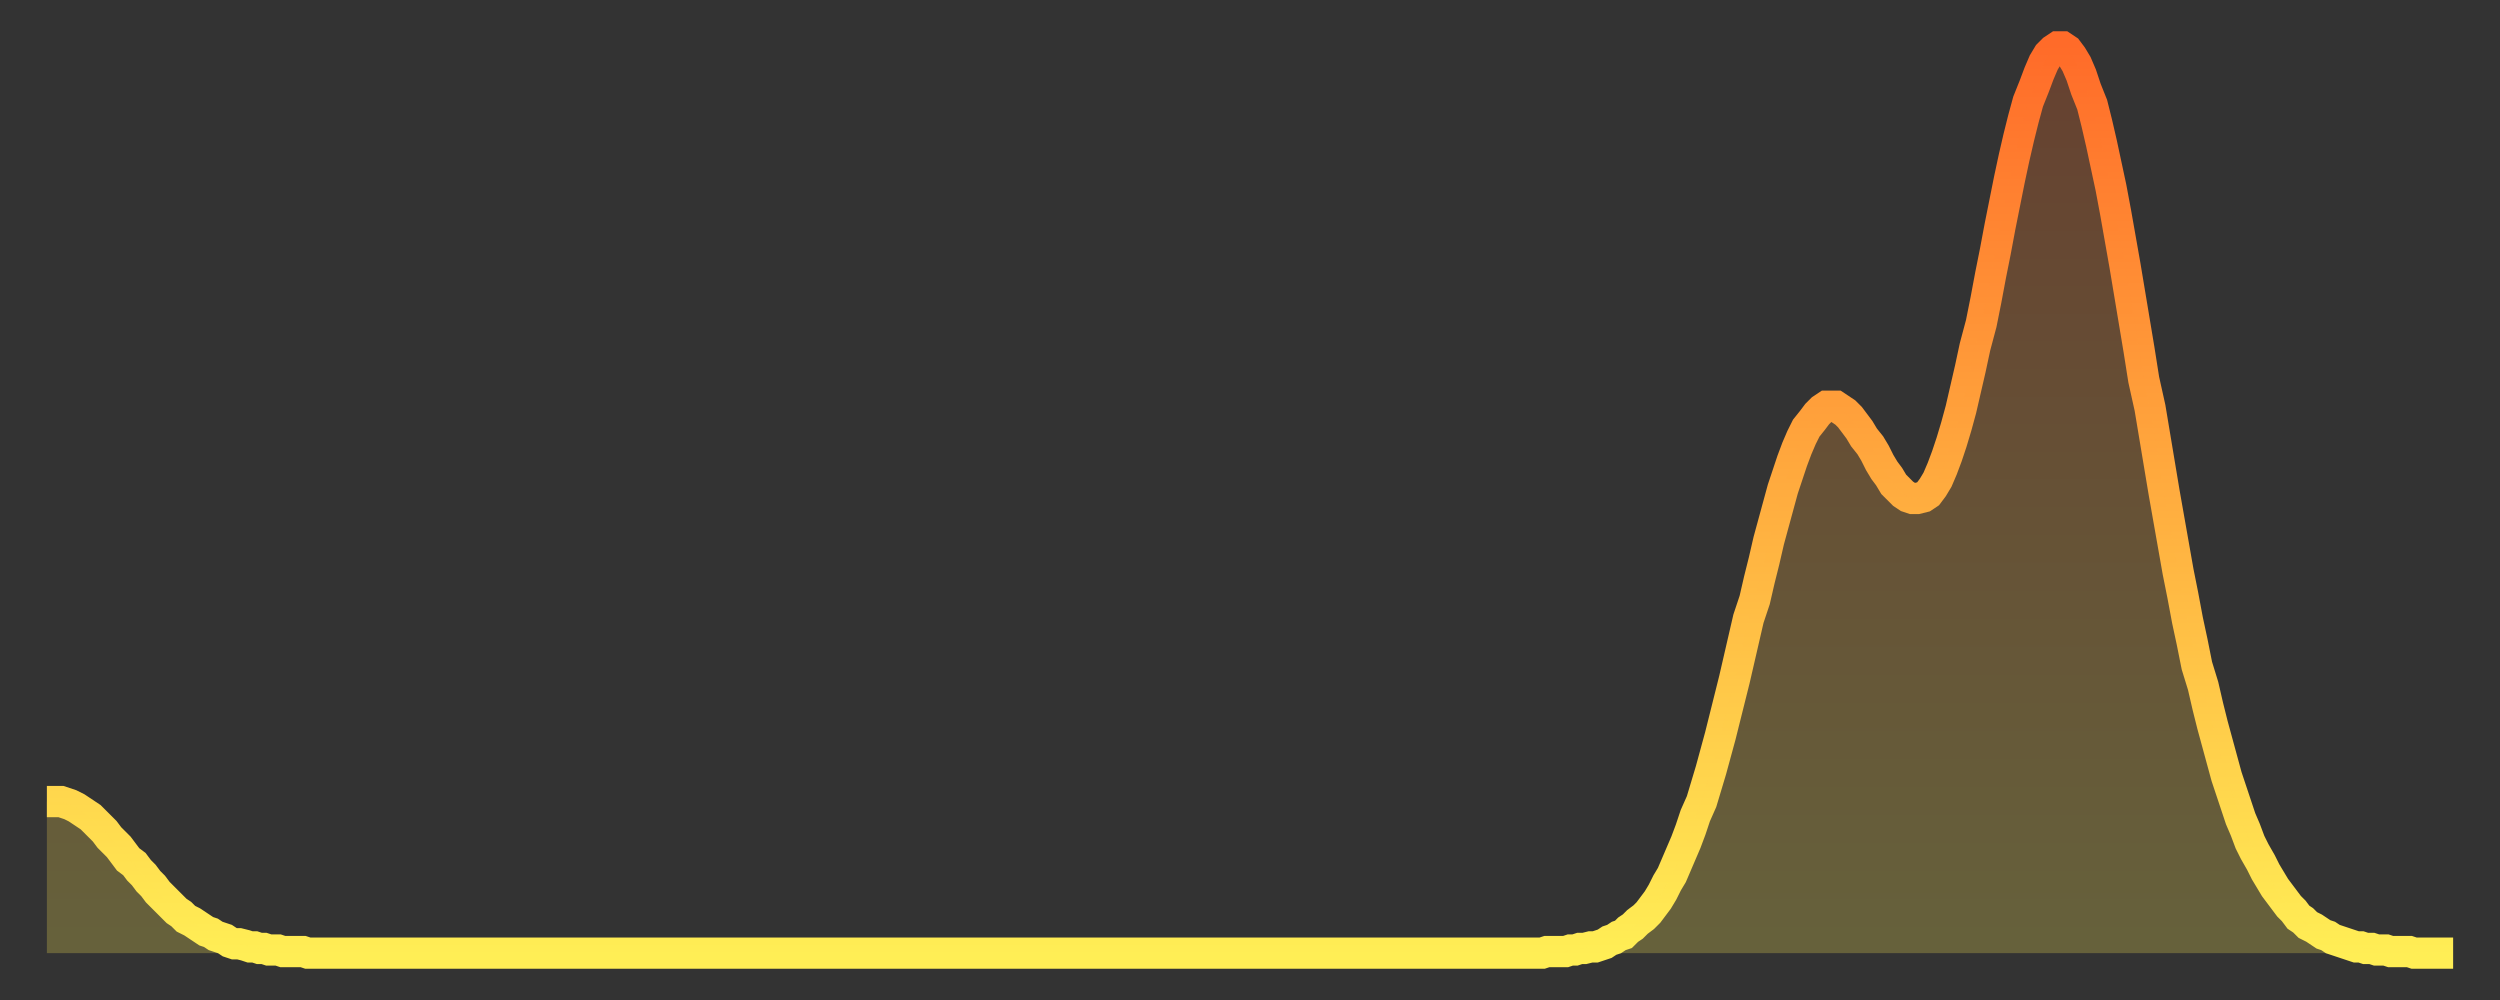
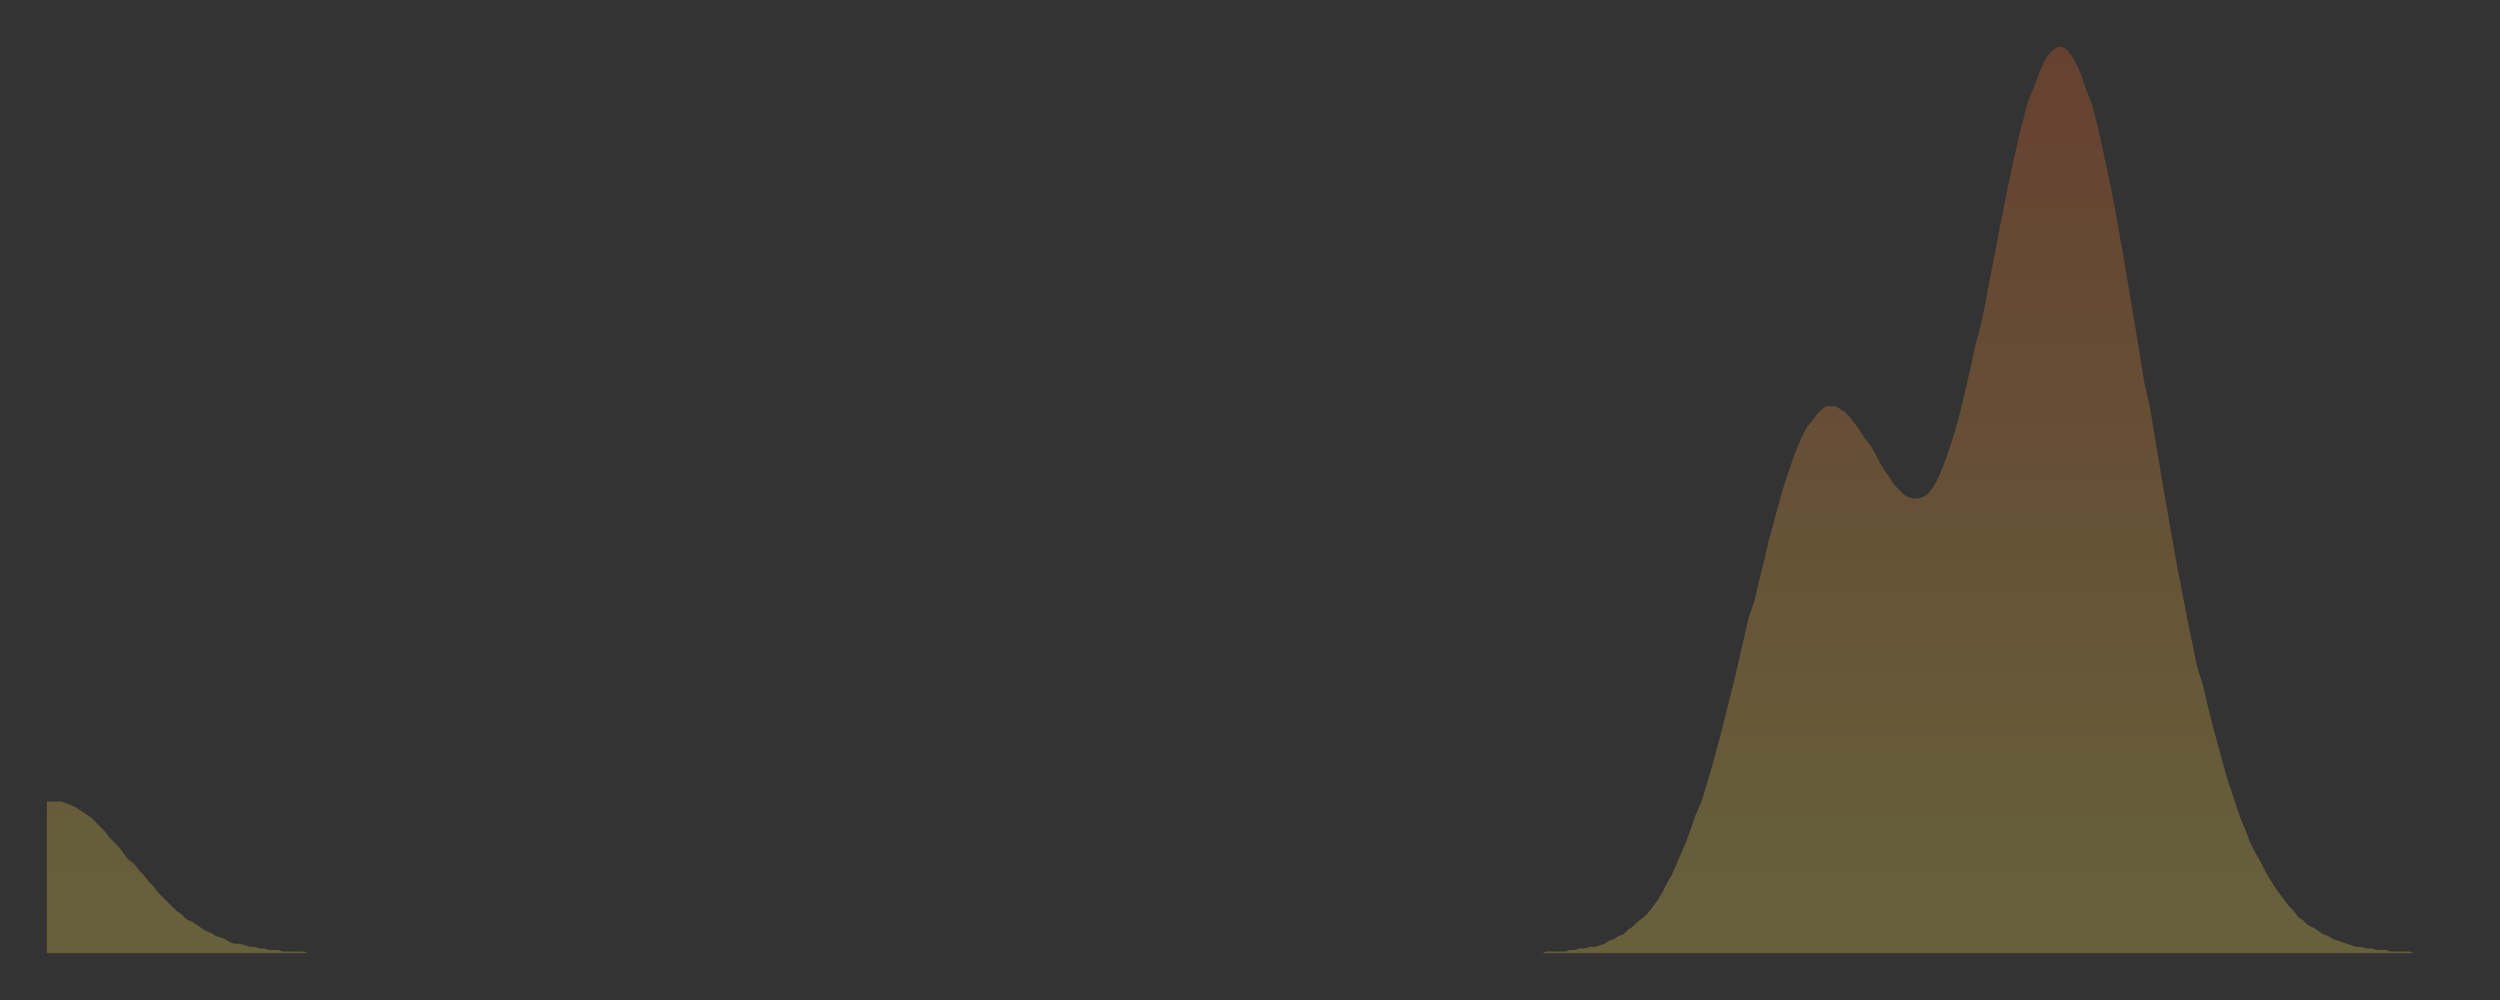
<svg xmlns="http://www.w3.org/2000/svg" baseProfile="full" height="64" version="1.1" width="160">
  <rect width="100%" height="100%" fill="#333333" stroke="none" />
  <defs>
    <linearGradient id="id35954" x1="0" x2="0" y1="0" y2="1">
      <stop offset="0%" stop-color="#ff6b29" />
      <stop offset="50%" stop-color="#ffad3f" />
      <stop offset="100%" stop-color="#ffee55" />
    </linearGradient>
  </defs>
  <g transform="translate(3,3)">
    <g>
-       <path d="M 0.0 48.3 0.3 48.3 0.6 48.3 0.9 48.3 1.2 48.4 1.5 48.5 1.9 48.7 2.2 48.9 2.5 49.1 2.8 49.3 3.1 49.6 3.4 49.9 3.7 50.2 4.0 50.6 4.3 50.9 4.6 51.2 4.9 51.6 5.2 52.0 5.6 52.3 5.9 52.7 6.2 53.0 6.5 53.4 6.8 53.7 7.1 54.1 7.4 54.4 7.7 54.7 8.0 55.0 8.3 55.3 8.6 55.5 8.9 55.8 9.3 56.0 9.6 56.2 9.9 56.4 10.2 56.6 10.5 56.7 10.8 56.9 11.1 57.0 11.4 57.1 11.7 57.3 12.0 57.4 12.3 57.4 12.7 57.5 13.0 57.6 13.3 57.6 13.6 57.7 13.9 57.7 14.2 57.8 14.5 57.8 14.8 57.8 15.1 57.9 15.4 57.9 15.7 57.9 16.0 57.9 16.4 57.9 16.7 58.0 17.0 58.0 17.3 58.0 17.6 58.0 17.9 58.0 18.2 58.0 18.5 58.0 18.8 58.0 19.1 58.0 19.4 58.0 19.8 58.0 20.1 58.0 20.4 58.0 20.7 58.0 21.0 58.0 21.3 58.0 21.6 58.0 21.9 58.0 22.2 58.0 22.5 58.0 22.8 58.0 23.1 58.0 23.5 58.0 23.8 58.0 24.1 58.0 24.4 58.0 24.7 58.0 25.0 58.0 25.3 58.0 25.6 58.0 25.9 58.0 26.2 58.0 26.5 58.0 26.8 58.0 27.2 58.0 27.5 58.0 27.8 58.0 28.1 58.0 28.4 58.0 28.7 58.0 29.0 58.0 29.3 58.0 29.6 58.0 29.9 58.0 30.2 58.0 30.6 58.0 30.9 58.0 31.2 58.0 31.5 58.0 31.8 58.0 32.1 58.0 32.4 58.0 32.7 58.0 33.0 58.0 33.3 58.0 33.6 58.0 33.9 58.0 34.3 58.0 34.6 58.0 34.9 58.0 35.2 58.0 35.5 58.0 35.8 58.0 36.1 58.0 36.4 58.0 36.7 58.0 37.0 58.0 37.3 58.0 37.7 58.0 38.0 58.0 38.3 58.0 38.6 58.0 38.9 58.0 39.2 58.0 39.5 58.0 39.8 58.0 40.1 58.0 40.4 58.0 40.7 58.0 41.0 58.0 41.4 58.0 41.7 58.0 42.0 58.0 42.3 58.0 42.6 58.0 42.9 58.0 43.2 58.0 43.5 58.0 43.8 58.0 44.1 58.0 44.4 58.0 44.7 58.0 45.1 58.0 45.4 58.0 45.7 58.0 46.0 58.0 46.3 58.0 46.6 58.0 46.9 58.0 47.2 58.0 47.5 58.0 47.8 58.0 48.1 58.0 48.5 58.0 48.8 58.0 49.1 58.0 49.4 58.0 49.7 58.0 50.0 58.0 50.3 58.0 50.6 58.0 50.9 58.0 51.2 58.0 51.5 58.0 51.8 58.0 52.2 58.0 52.5 58.0 52.8 58.0 53.1 58.0 53.4 58.0 53.7 58.0 54.0 58.0 54.3 58.0 54.6 58.0 54.9 58.0 55.2 58.0 55.6 58.0 55.9 58.0 56.2 58.0 56.5 58.0 56.8 58.0 57.1 58.0 57.4 58.0 57.7 58.0 58.0 58.0 58.3 58.0 58.6 58.0 58.9 58.0 59.3 58.0 59.6 58.0 59.9 58.0 60.2 58.0 60.5 58.0 60.8 58.0 61.1 58.0 61.4 58.0 61.7 58.0 62.0 58.0 62.3 58.0 62.6 58.0 63.0 58.0 63.3 58.0 63.6 58.0 63.9 58.0 64.2 58.0 64.5 58.0 64.8 58.0 65.1 58.0 65.4 58.0 65.7 58.0 66.0 58.0 66.4 58.0 66.7 58.0 67.0 58.0 67.3 58.0 67.6 58.0 67.9 58.0 68.2 58.0 68.5 58.0 68.8 58.0 69.1 58.0 69.4 58.0 69.7 58.0 70.1 58.0 70.4 58.0 70.7 58.0 71.0 58.0 71.3 58.0 71.6 58.0 71.9 58.0 72.2 58.0 72.5 58.0 72.8 58.0 73.1 58.0 73.5 58.0 73.8 58.0 74.1 58.0 74.4 58.0 74.7 58.0 75.0 58.0 75.3 58.0 75.6 58.0 75.9 58.0 76.2 58.0 76.5 58.0 76.8 58.0 77.2 58.0 77.5 58.0 77.8 58.0 78.1 58.0 78.4 58.0 78.7 58.0 79.0 58.0 79.3 58.0 79.6 58.0 79.9 58.0 80.2 58.0 80.5 58.0 80.9 58.0 81.2 58.0 81.5 58.0 81.8 58.0 82.1 58.0 82.4 58.0 82.7 58.0 83.0 58.0 83.3 58.0 83.6 58.0 83.9 58.0 84.3 58.0 84.6 58.0 84.9 58.0 85.2 58.0 85.5 58.0 85.8 58.0 86.1 58.0 86.4 58.0 86.7 58.0 87.0 58.0 87.3 58.0 87.6 58.0 88.0 58.0 88.3 58.0 88.6 58.0 88.9 58.0 89.2 58.0 89.5 58.0 89.8 58.0 90.1 58.0 90.4 58.0 90.7 58.0 91.0 58.0 91.4 58.0 91.7 58.0 92.0 58.0 92.3 58.0 92.6 58.0 92.9 58.0 93.2 58.0 93.5 58.0 93.8 58.0 94.1 58.0 94.4 58.0 94.7 58.0 95.1 58.0 95.4 58.0 95.7 58.0 96.0 57.9 96.3 57.9 96.6 57.9 96.9 57.9 97.2 57.9 97.5 57.8 97.8 57.8 98.1 57.7 98.4 57.7 98.8 57.6 99.1 57.6 99.4 57.5 99.7 57.4 100.0 57.2 100.3 57.1 100.6 56.9 100.9 56.8 101.2 56.5 101.5 56.3 101.8 56.0 102.2 55.7 102.5 55.4 102.8 55.0 103.1 54.6 103.4 54.1 103.7 53.5 104.0 53.0 104.3 52.3 104.6 51.6 104.9 50.9 105.2 50.1 105.5 49.2 105.9 48.3 106.2 47.3 106.5 46.3 106.8 45.2 107.1 44.1 107.4 42.9 107.7 41.7 108.0 40.5 108.3 39.2 108.6 37.9 108.9 36.6 109.3 35.4 109.6 34.1 109.9 32.9 110.2 31.6 110.5 30.5 110.8 29.4 111.1 28.3 111.4 27.4 111.7 26.5 112.0 25.7 112.3 25.0 112.6 24.4 113.0 23.9 113.3 23.5 113.6 23.2 113.9 23.0 114.2 23.0 114.5 23.0 114.8 23.2 115.1 23.4 115.4 23.7 115.7 24.1 116.0 24.5 116.3 25.0 116.7 25.5 117.0 26.0 117.3 26.6 117.6 27.1 117.9 27.5 118.2 28.0 118.5 28.3 118.8 28.6 119.1 28.8 119.4 28.9 119.7 28.9 120.1 28.8 120.4 28.6 120.7 28.2 121.0 27.7 121.3 27.0 121.6 26.2 121.9 25.3 122.2 24.3 122.5 23.2 122.8 21.9 123.1 20.6 123.4 19.2 123.8 17.7 124.1 16.2 124.4 14.6 124.7 13.1 125.0 11.5 125.3 10.0 125.6 8.5 125.9 7.1 126.2 5.8 126.5 4.6 126.8 3.5 127.2 2.5 127.5 1.7 127.8 1.0 128.1 0.5 128.4 0.2 128.7 0.0 129.0 0.0 129.3 0.2 129.6 0.6 129.9 1.1 130.2 1.8 130.5 2.7 130.9 3.7 131.2 4.9 131.5 6.2 131.8 7.6 132.1 9.0 132.4 10.6 132.7 12.3 133.0 14.0 133.3 15.8 133.6 17.6 133.9 19.4 134.2 21.3 134.6 23.1 134.9 24.9 135.2 26.7 135.5 28.5 135.8 30.2 136.1 31.9 136.4 33.6 136.7 35.1 137.0 36.7 137.3 38.1 137.6 39.6 138.0 40.9 138.3 42.2 138.6 43.4 138.9 44.5 139.2 45.6 139.5 46.7 139.8 47.6 140.1 48.5 140.4 49.4 140.7 50.1 141.0 50.9 141.3 51.5 141.7 52.2 142.0 52.8 142.3 53.3 142.6 53.8 142.9 54.2 143.2 54.6 143.5 55.0 143.8 55.3 144.1 55.7 144.4 55.9 144.7 56.2 145.1 56.4 145.4 56.6 145.7 56.8 146.0 56.9 146.3 57.1 146.6 57.2 146.9 57.3 147.2 57.4 147.5 57.5 147.8 57.6 148.1 57.6 148.4 57.7 148.8 57.7 149.1 57.8 149.4 57.8 149.7 57.8 150.0 57.9 150.3 57.9 150.6 57.9 150.9 57.9 151.2 57.9 151.5 58.0 151.8 58.0 152.1 58.0 152.5 58.0 152.8 58.0 153.1 58.0 153.4 58.0 153.7 58.0 154.0 58.0" fill="none" id="graph-curve" opacity="1" stroke="url(#id35954)" stroke-width="2" />
      <path d="M 0 58 L 0.0 48.3 0.3 48.3 0.6 48.3 0.9 48.3 1.2 48.4 1.5 48.5 1.9 48.7 2.2 48.9 2.5 49.1 2.8 49.3 3.1 49.6 3.4 49.9 3.7 50.2 4.0 50.6 4.3 50.9 4.6 51.2 4.9 51.6 5.2 52.0 5.6 52.3 5.9 52.7 6.2 53.0 6.5 53.4 6.8 53.7 7.1 54.1 7.4 54.4 7.7 54.7 8.0 55.0 8.3 55.3 8.6 55.5 8.9 55.8 9.3 56.0 9.6 56.2 9.9 56.4 10.2 56.6 10.5 56.7 10.8 56.9 11.1 57.0 11.4 57.1 11.7 57.3 12.0 57.4 12.3 57.4 12.7 57.5 13.0 57.6 13.3 57.6 13.6 57.7 13.9 57.7 14.2 57.8 14.5 57.8 14.8 57.8 15.1 57.9 15.4 57.9 15.7 57.9 16.0 57.9 16.4 57.9 16.7 58.0 17.0 58.0 17.3 58.0 17.6 58.0 17.9 58.0 18.2 58.0 18.5 58.0 18.8 58.0 19.1 58.0 19.4 58.0 19.8 58.0 20.1 58.0 20.4 58.0 20.7 58.0 21.0 58.0 21.3 58.0 21.6 58.0 21.9 58.0 22.2 58.0 22.5 58.0 22.8 58.0 23.1 58.0 23.5 58.0 23.8 58.0 24.1 58.0 24.4 58.0 24.7 58.0 25.0 58.0 25.3 58.0 25.6 58.0 25.9 58.0 26.2 58.0 26.5 58.0 26.8 58.0 27.2 58.0 27.5 58.0 27.8 58.0 28.1 58.0 28.4 58.0 28.7 58.0 29.0 58.0 29.3 58.0 29.6 58.0 29.9 58.0 30.2 58.0 30.6 58.0 30.9 58.0 31.2 58.0 31.5 58.0 31.8 58.0 32.1 58.0 32.4 58.0 32.7 58.0 33.0 58.0 33.3 58.0 33.6 58.0 33.9 58.0 34.3 58.0 34.6 58.0 34.9 58.0 35.2 58.0 35.5 58.0 35.8 58.0 36.1 58.0 36.4 58.0 36.7 58.0 37.0 58.0 37.3 58.0 37.7 58.0 38.0 58.0 38.3 58.0 38.6 58.0 38.9 58.0 39.2 58.0 39.5 58.0 39.8 58.0 40.1 58.0 40.4 58.0 40.7 58.0 41.0 58.0 41.4 58.0 41.7 58.0 42.0 58.0 42.3 58.0 42.6 58.0 42.9 58.0 43.2 58.0 43.5 58.0 43.8 58.0 44.1 58.0 44.4 58.0 44.7 58.0 45.1 58.0 45.4 58.0 45.7 58.0 46.0 58.0 46.3 58.0 46.6 58.0 46.9 58.0 47.2 58.0 47.5 58.0 47.8 58.0 48.1 58.0 48.5 58.0 48.8 58.0 49.1 58.0 49.4 58.0 49.7 58.0 50.0 58.0 50.3 58.0 50.6 58.0 50.9 58.0 51.2 58.0 51.5 58.0 51.8 58.0 52.2 58.0 52.5 58.0 52.8 58.0 53.1 58.0 53.4 58.0 53.7 58.0 54.0 58.0 54.3 58.0 54.6 58.0 54.9 58.0 55.2 58.0 55.6 58.0 55.9 58.0 56.2 58.0 56.5 58.0 56.8 58.0 57.1 58.0 57.4 58.0 57.7 58.0 58.0 58.0 58.3 58.0 58.6 58.0 58.9 58.0 59.3 58.0 59.6 58.0 59.9 58.0 60.2 58.0 60.5 58.0 60.8 58.0 61.1 58.0 61.4 58.0 61.7 58.0 62.0 58.0 62.3 58.0 62.6 58.0 63.0 58.0 63.3 58.0 63.6 58.0 63.9 58.0 64.2 58.0 64.5 58.0 64.8 58.0 65.1 58.0 65.4 58.0 65.7 58.0 66.0 58.0 66.4 58.0 66.7 58.0 67.0 58.0 67.3 58.0 67.6 58.0 67.9 58.0 68.2 58.0 68.5 58.0 68.8 58.0 69.1 58.0 69.4 58.0 69.7 58.0 70.1 58.0 70.4 58.0 70.7 58.0 71.0 58.0 71.3 58.0 71.6 58.0 71.9 58.0 72.2 58.0 72.5 58.0 72.8 58.0 73.1 58.0 73.5 58.0 73.8 58.0 74.1 58.0 74.4 58.0 74.7 58.0 75.0 58.0 75.3 58.0 75.6 58.0 75.9 58.0 76.2 58.0 76.5 58.0 76.8 58.0 77.2 58.0 77.5 58.0 77.8 58.0 78.1 58.0 78.4 58.0 78.7 58.0 79.0 58.0 79.3 58.0 79.6 58.0 79.9 58.0 80.2 58.0 80.5 58.0 80.9 58.0 81.2 58.0 81.5 58.0 81.8 58.0 82.1 58.0 82.4 58.0 82.7 58.0 83.0 58.0 83.3 58.0 83.6 58.0 83.9 58.0 84.3 58.0 84.6 58.0 84.9 58.0 85.2 58.0 85.5 58.0 85.8 58.0 86.1 58.0 86.4 58.0 86.7 58.0 87.0 58.0 87.3 58.0 87.6 58.0 88.0 58.0 88.3 58.0 88.6 58.0 88.9 58.0 89.2 58.0 89.5 58.0 89.8 58.0 90.1 58.0 90.4 58.0 90.7 58.0 91.0 58.0 91.4 58.0 91.7 58.0 92.0 58.0 92.3 58.0 92.6 58.0 92.9 58.0 93.2 58.0 93.5 58.0 93.8 58.0 94.1 58.0 94.4 58.0 94.7 58.0 95.1 58.0 95.4 58.0 95.7 58.0 96.0 57.9 96.3 57.9 96.6 57.9 96.9 57.9 97.2 57.9 97.5 57.8 97.8 57.8 98.1 57.7 98.4 57.7 98.8 57.6 99.1 57.6 99.4 57.5 99.7 57.4 100.0 57.2 100.3 57.1 100.6 56.9 100.9 56.8 101.2 56.5 101.5 56.3 101.8 56.0 102.2 55.7 102.5 55.4 102.8 55.0 103.1 54.6 103.4 54.1 103.7 53.5 104.0 53.0 104.3 52.3 104.6 51.6 104.9 50.9 105.2 50.1 105.5 49.2 105.9 48.3 106.2 47.3 106.5 46.3 106.8 45.2 107.1 44.1 107.4 42.9 107.7 41.7 108.0 40.5 108.3 39.2 108.6 37.9 108.9 36.6 109.3 35.4 109.6 34.1 109.9 32.9 110.2 31.6 110.5 30.5 110.8 29.4 111.1 28.3 111.4 27.4 111.7 26.5 112.0 25.7 112.3 25.0 112.6 24.4 113.0 23.9 113.3 23.5 113.6 23.2 113.9 23.0 114.2 23.0 114.5 23.0 114.8 23.2 115.1 23.4 115.4 23.7 115.7 24.1 116.0 24.5 116.3 25.0 116.7 25.5 117.0 26.0 117.3 26.6 117.6 27.1 117.9 27.5 118.2 28.0 118.5 28.3 118.8 28.6 119.1 28.8 119.4 28.9 119.7 28.9 120.1 28.8 120.4 28.6 120.7 28.2 121.0 27.7 121.3 27.0 121.6 26.2 121.9 25.3 122.2 24.3 122.5 23.2 122.8 21.9 123.1 20.6 123.4 19.2 123.8 17.7 124.1 16.2 124.4 14.6 124.7 13.1 125.0 11.5 125.3 10.0 125.6 8.5 125.9 7.1 126.2 5.8 126.5 4.6 126.8 3.5 127.2 2.5 127.5 1.7 127.8 1.0 128.1 0.5 128.4 0.2 128.7 0.0 129.0 0.0 129.3 0.2 129.6 0.6 129.9 1.1 130.2 1.8 130.5 2.7 130.9 3.7 131.2 4.9 131.5 6.2 131.8 7.6 132.1 9.0 132.4 10.6 132.7 12.3 133.0 14.0 133.3 15.8 133.6 17.6 133.9 19.4 134.2 21.3 134.6 23.1 134.9 24.9 135.2 26.7 135.5 28.5 135.8 30.2 136.1 31.9 136.4 33.6 136.7 35.1 137.0 36.7 137.3 38.1 137.6 39.6 138.0 40.9 138.3 42.2 138.6 43.4 138.9 44.5 139.2 45.6 139.5 46.7 139.8 47.6 140.1 48.5 140.4 49.4 140.7 50.1 141.0 50.9 141.3 51.5 141.7 52.2 142.0 52.8 142.3 53.3 142.6 53.8 142.9 54.2 143.2 54.6 143.5 55.0 143.8 55.3 144.1 55.7 144.4 55.9 144.7 56.2 145.1 56.4 145.4 56.6 145.7 56.8 146.0 56.9 146.3 57.1 146.6 57.2 146.9 57.3 147.2 57.4 147.5 57.5 147.8 57.6 148.1 57.6 148.4 57.7 148.8 57.7 149.1 57.8 149.4 57.8 149.7 57.8 150.0 57.9 150.3 57.9 150.6 57.9 150.9 57.9 151.2 57.9 151.5 58.0 151.8 58.0 152.1 58.0 152.5 58.0 152.8 58.0 153.1 58.0 153.4 58.0 153.7 58.0 154.0 58.0 154 58" fill="url(#id35954)" fill-opacity=".25" id="graph-shadow" />
    </g>
  </g>
</svg>